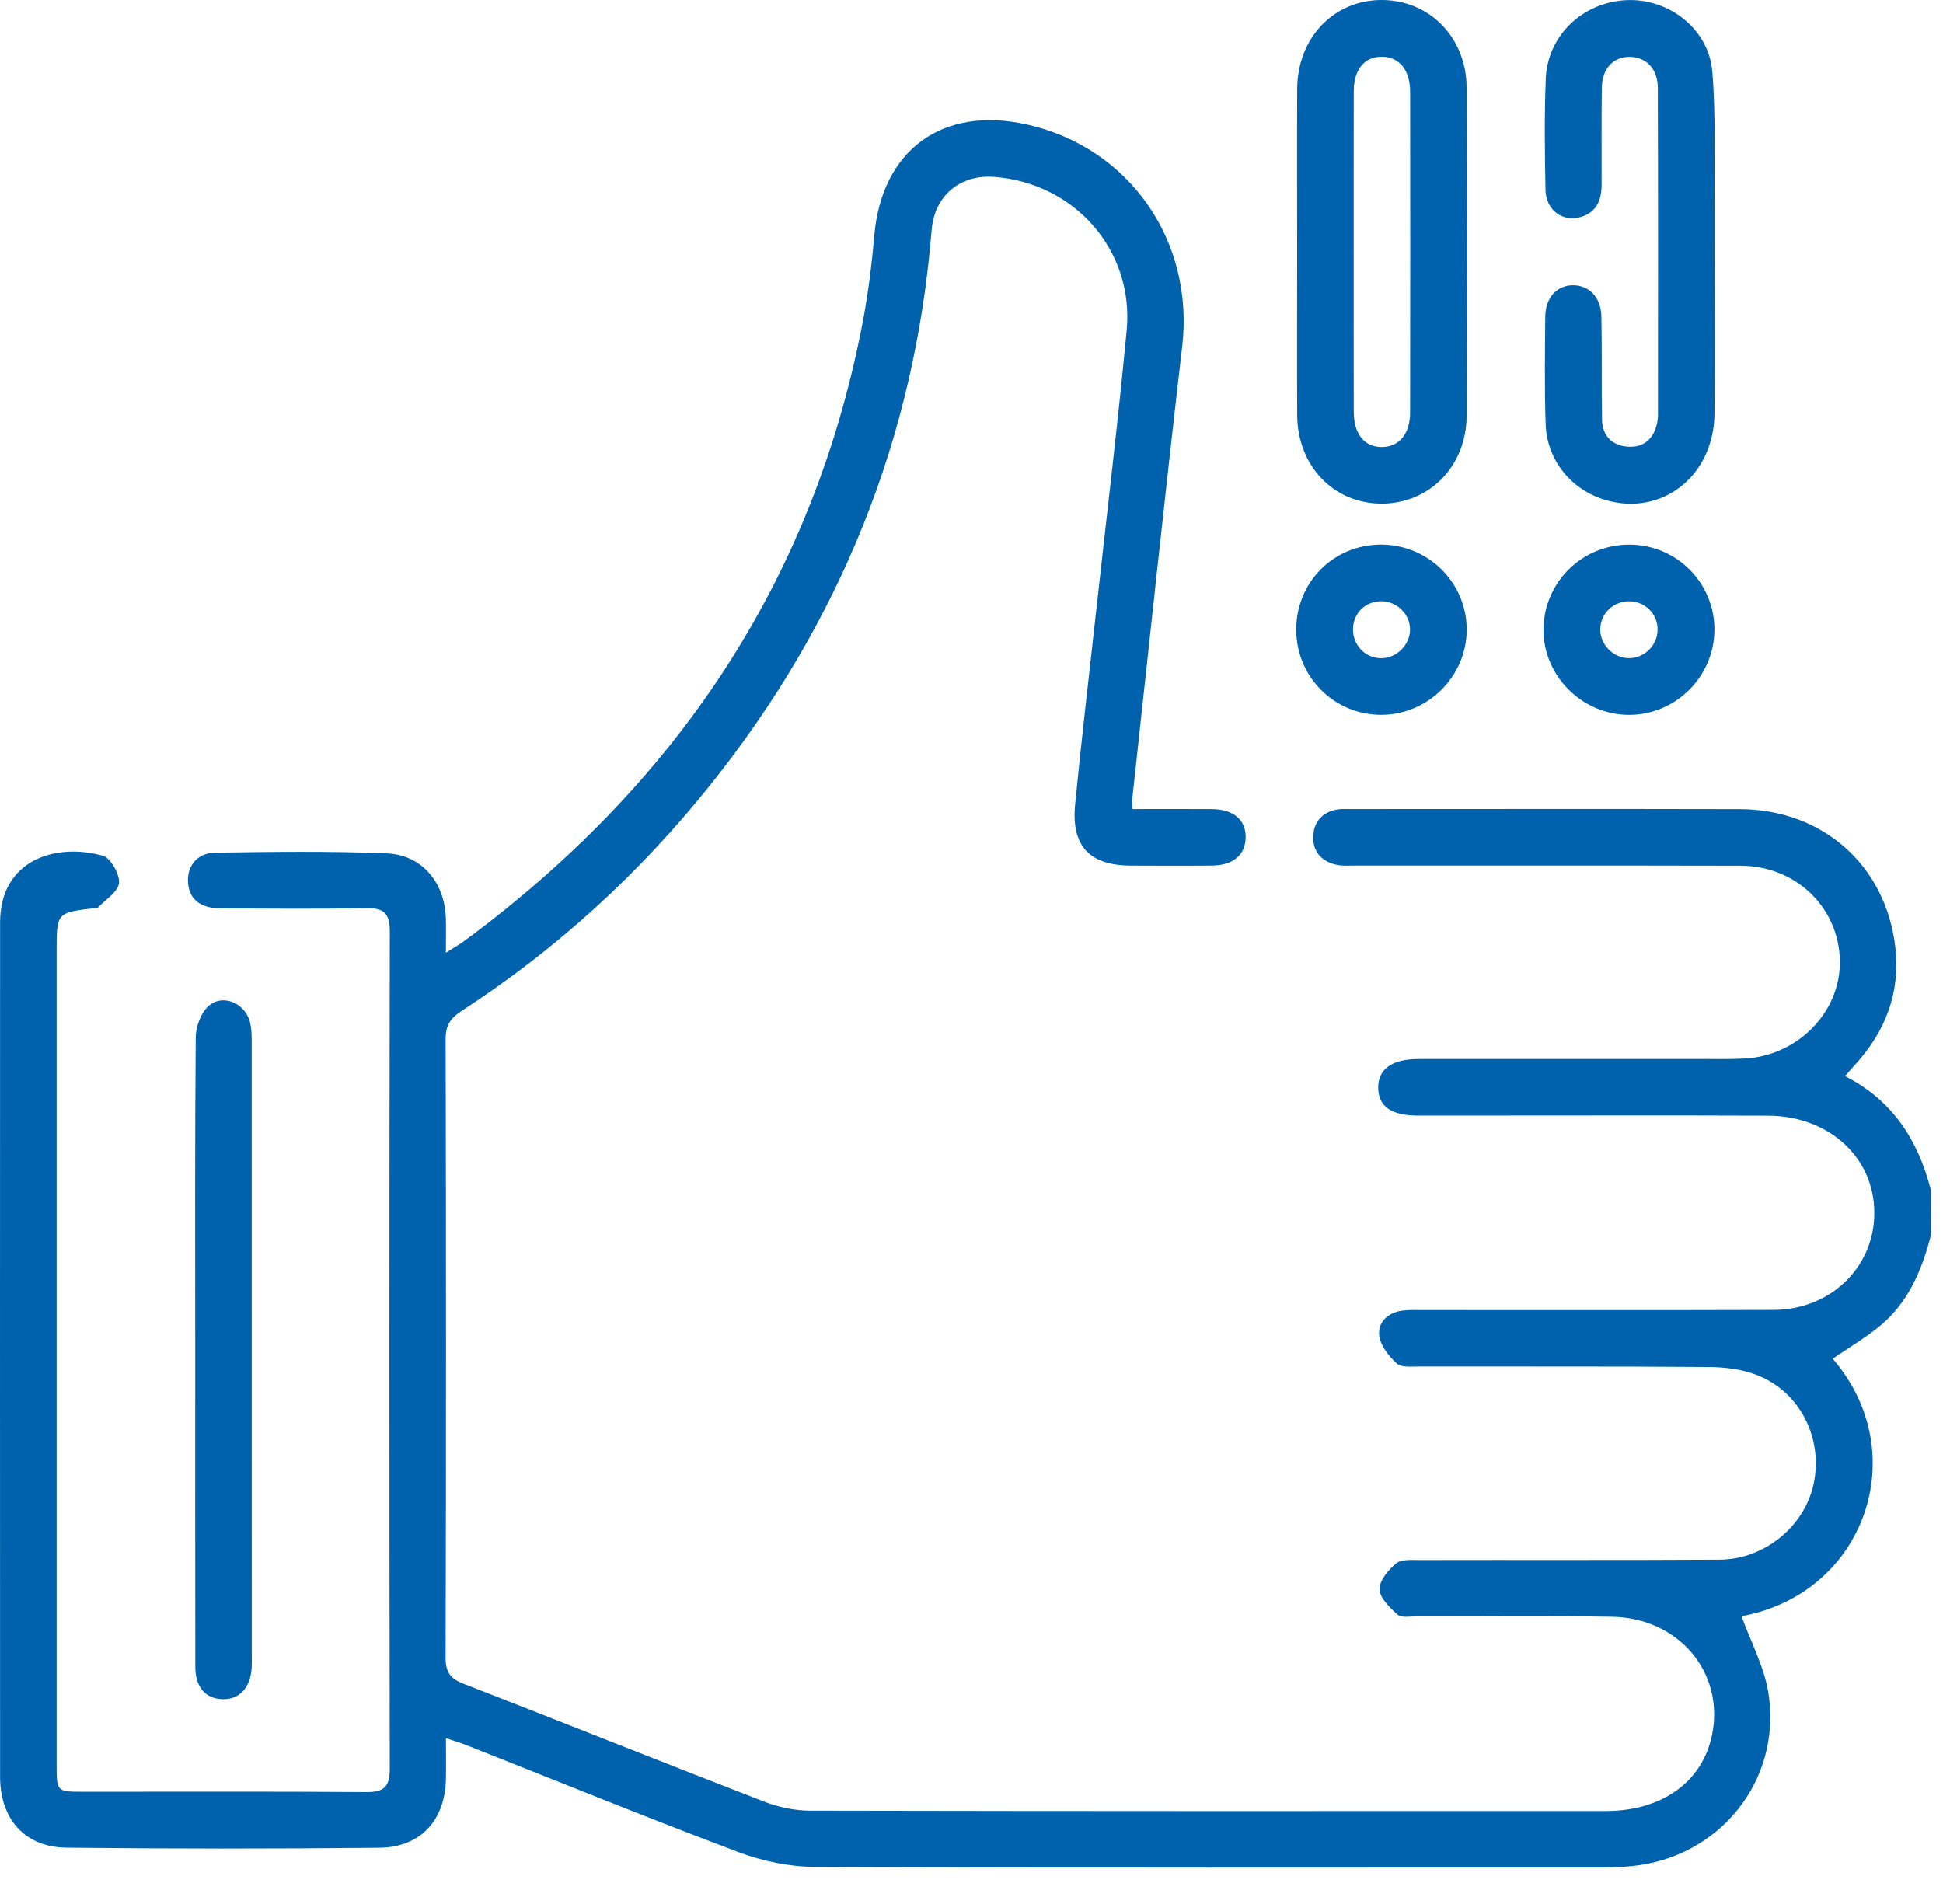
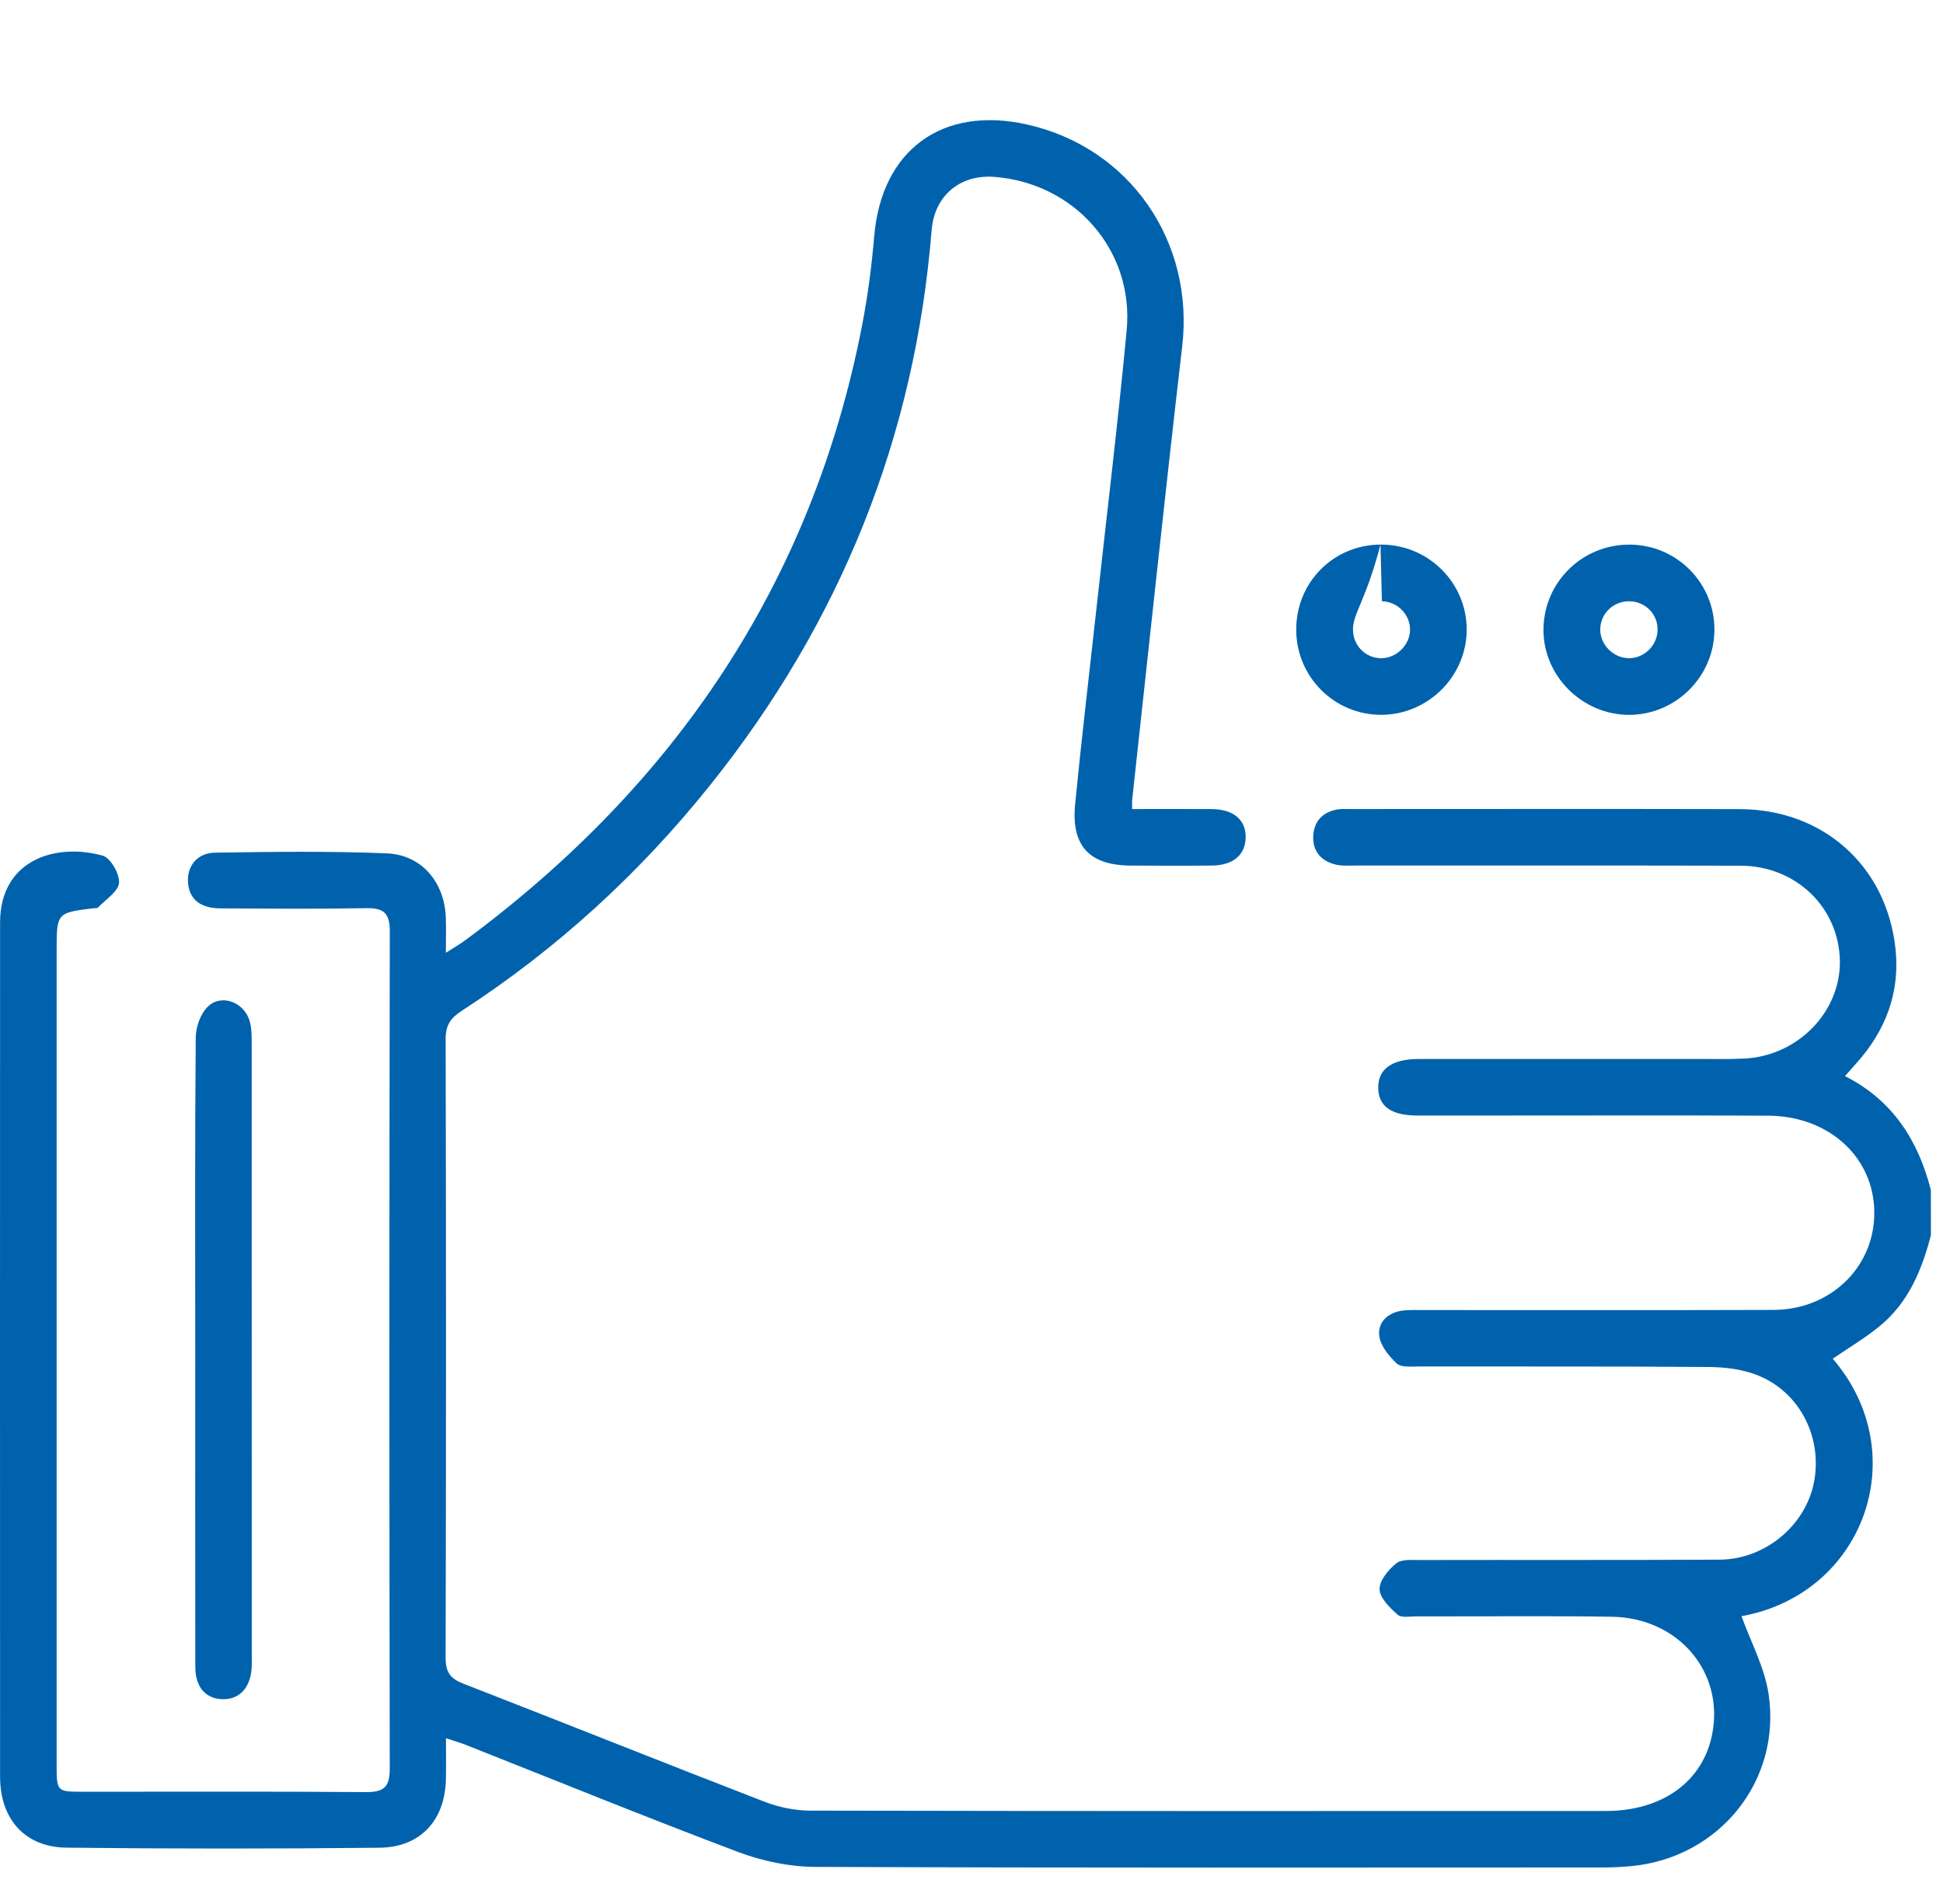
<svg xmlns="http://www.w3.org/2000/svg" width="50" height="49" viewBox="0 0 50 49" fill="none">
  <path d="M49.689 31.79C49.458 32.679 49.113 33.513 48.387 34.115C48.005 34.432 47.571 34.686 47.163 34.967C49.262 37.404 47.982 41.018 44.815 41.594C45.051 42.25 45.406 42.903 45.511 43.592C45.848 45.831 44.242 47.806 41.99 48.024C41.733 48.049 41.474 48.06 41.215 48.06C34.47 48.062 27.725 48.072 20.981 48.045C20.32 48.042 19.626 47.899 19.005 47.665C16.649 46.777 14.316 45.826 11.974 44.9C11.842 44.848 11.705 44.81 11.476 44.734C11.476 45.121 11.482 45.451 11.475 45.781C11.455 46.84 10.825 47.541 9.764 47.552C7.079 47.58 4.394 47.58 1.709 47.55C0.639 47.538 0.002 46.812 0.002 45.723C-0 38.396 -0.001 31.069 0.002 23.742C0.002 22.13 1.429 21.684 2.642 22.02C2.844 22.076 3.083 22.493 3.063 22.722C3.042 22.949 2.716 23.149 2.521 23.357C2.503 23.376 2.459 23.368 2.426 23.372C1.457 23.488 1.457 23.488 1.457 24.486C1.457 31.458 1.457 38.429 1.457 45.4C1.457 46.109 1.457 46.111 2.142 46.111C4.568 46.112 6.994 46.101 9.42 46.12C9.882 46.123 10.031 45.987 10.03 45.514C10.017 38.333 10.017 31.151 10.031 23.97C10.032 23.488 9.865 23.363 9.413 23.372C8.168 23.395 6.922 23.384 5.676 23.377C5.163 23.374 4.888 23.155 4.842 22.752C4.793 22.31 5.058 21.949 5.539 21.943C7.01 21.922 8.483 21.901 9.952 21.961C10.853 21.998 11.438 22.705 11.472 23.61C11.482 23.88 11.474 24.151 11.474 24.52C11.691 24.381 11.839 24.297 11.974 24.197C17.366 20.207 20.894 15.011 22.184 8.377C22.332 7.617 22.431 6.844 22.497 6.072C22.688 3.86 24.249 2.712 26.435 3.205C29.079 3.802 30.737 6.217 30.422 8.917C29.969 12.802 29.561 16.693 29.135 20.581C29.129 20.643 29.134 20.706 29.134 20.821C29.828 20.821 30.504 20.817 31.179 20.822C31.747 20.826 32.064 21.099 32.055 21.561C32.046 22 31.731 22.269 31.195 22.275C30.5 22.282 29.805 22.279 29.109 22.276C28.038 22.273 27.562 21.775 27.667 20.698C27.823 19.09 28.014 17.485 28.191 15.878C28.461 13.42 28.76 10.964 28.993 8.502C29.188 6.444 27.654 4.707 25.583 4.552C24.703 4.486 24.045 5.037 23.974 5.925C23.542 11.269 21.622 16.02 18.279 20.2C16.457 22.478 14.328 24.426 11.88 26.015C11.591 26.202 11.467 26.387 11.468 26.742C11.48 32.047 11.481 37.353 11.467 42.658C11.466 43.026 11.581 43.196 11.917 43.327C14.505 44.334 17.083 45.366 19.672 46.368C20.04 46.51 20.454 46.596 20.847 46.597C27.673 46.611 34.499 46.609 41.325 46.606C42.781 46.605 43.821 45.847 44.06 44.631C44.374 43.039 43.198 41.636 41.482 41.608C39.8 41.581 38.118 41.602 36.436 41.599C36.275 41.599 36.059 41.639 35.965 41.554C35.765 41.375 35.508 41.128 35.501 40.902C35.494 40.678 35.727 40.398 35.929 40.234C36.065 40.123 36.329 40.148 36.535 40.148C39.107 40.142 41.679 40.153 44.251 40.138C45.409 40.132 46.439 39.278 46.671 38.189C46.916 37.034 46.34 35.847 45.249 35.401C44.859 35.241 44.403 35.183 43.976 35.18C41.486 35.16 38.995 35.171 36.504 35.167C36.312 35.167 36.058 35.195 35.944 35.09C35.741 34.902 35.524 34.634 35.493 34.377C35.45 34.031 35.711 33.782 36.081 33.73C36.256 33.706 36.436 33.715 36.614 33.715C39.622 33.714 42.631 33.721 45.639 33.711C47.175 33.705 48.32 32.513 48.227 31.053C48.142 29.705 47.005 28.718 45.497 28.712C43.104 28.702 40.71 28.709 38.316 28.709C37.701 28.709 37.087 28.711 36.472 28.709C35.804 28.707 35.472 28.472 35.466 27.999C35.459 27.515 35.817 27.255 36.501 27.254C38.911 27.252 41.321 27.254 43.731 27.253C44.119 27.253 44.508 27.262 44.896 27.242C46.271 27.17 47.371 26.033 47.346 24.722C47.32 23.352 46.214 22.282 44.792 22.279C41.492 22.271 38.193 22.277 34.893 22.275C34.715 22.275 34.531 22.29 34.362 22.248C33.989 22.155 33.772 21.895 33.794 21.509C33.815 21.128 34.045 20.89 34.432 20.829C34.528 20.814 34.626 20.821 34.723 20.821C38.071 20.821 41.419 20.815 44.767 20.823C46.909 20.828 48.541 22.275 48.776 24.402C48.902 25.539 48.523 26.534 47.755 27.381C47.671 27.474 47.588 27.569 47.477 27.693C48.708 28.317 49.362 29.351 49.688 30.626C49.689 31.013 49.689 31.401 49.689 31.79Z" fill="#0062AD" />
-   <path d="M33.38 6.509C33.38 5.102 33.375 3.695 33.381 2.288C33.387 0.971 34.326 -0.007 35.566 3.68019e-05C36.793 0.007 37.736 0.968 37.741 2.257C37.751 5.071 37.751 7.885 37.741 10.698C37.737 12.006 36.77 12.976 35.524 12.961C34.304 12.946 33.387 11.977 33.381 10.681C33.375 9.29 33.38 7.9 33.38 6.509ZM34.835 6.474C34.835 7.848 34.833 9.222 34.837 10.597C34.838 11.165 35.106 11.499 35.549 11.504C35.997 11.509 36.286 11.173 36.287 10.614C36.291 7.865 36.291 5.117 36.288 2.368C36.287 1.802 36.011 1.466 35.566 1.46C35.114 1.455 34.838 1.784 34.837 2.351C34.833 3.725 34.835 5.1 34.835 6.474Z" fill="#0062AD" />
-   <path d="M44.123 6.492C44.123 7.882 44.138 9.272 44.119 10.662C44.097 12.252 42.765 13.292 41.322 12.87C40.437 12.612 39.806 11.845 39.775 10.916C39.744 9.996 39.756 9.074 39.765 8.153C39.769 7.66 40.061 7.345 40.474 7.341C40.887 7.338 41.198 7.649 41.209 8.137C41.228 9.026 41.209 9.915 41.226 10.804C41.234 11.22 41.489 11.47 41.895 11.495C42.304 11.521 42.557 11.289 42.644 10.886C42.657 10.823 42.665 10.757 42.665 10.694C42.666 7.881 42.671 5.069 42.661 2.258C42.659 1.763 42.35 1.46 41.93 1.463C41.506 1.466 41.227 1.766 41.22 2.269C41.208 3.093 41.217 3.917 41.215 4.742C41.214 5.126 41.102 5.452 40.697 5.579C40.221 5.729 39.782 5.416 39.771 4.887C39.752 3.934 39.74 2.979 39.778 2.027C39.822 0.908 40.735 0.05 41.865 0.003C42.952 -0.042 43.973 0.749 44.063 1.842C44.156 2.966 44.111 4.101 44.123 5.232C44.128 5.652 44.124 6.072 44.123 6.492Z" fill="#0062AD" />
  <path d="M5.024 34.75C5.023 32.066 5.014 29.381 5.037 26.697C5.039 26.425 5.164 26.079 5.356 25.899C5.709 25.566 6.292 25.799 6.426 26.283C6.477 26.465 6.477 26.666 6.477 26.858C6.479 32.114 6.479 37.369 6.479 42.625C6.479 42.722 6.483 42.819 6.477 42.916C6.446 43.441 6.157 43.747 5.712 43.729C5.287 43.712 5.027 43.416 5.026 42.9C5.021 40.184 5.024 37.467 5.024 34.75Z" fill="#0062AD" />
  <path d="M41.938 14.016C43.148 14.022 44.122 15.002 44.118 16.208C44.114 17.408 43.126 18.395 41.926 18.397C40.708 18.399 39.696 17.379 39.719 16.172C39.742 14.966 40.727 14.009 41.938 14.016ZM42.655 16.225C42.669 15.818 42.353 15.486 41.943 15.474C41.531 15.463 41.194 15.774 41.18 16.179C41.167 16.573 41.498 16.924 41.896 16.938C42.295 16.952 42.642 16.626 42.655 16.225Z" fill="#0062AD" />
-   <path d="M35.525 14.015C36.737 14.009 37.724 14.969 37.743 16.171C37.761 17.385 36.758 18.398 35.538 18.396C34.333 18.395 33.359 17.419 33.356 16.208C33.354 14.988 34.309 14.022 35.525 14.015ZM35.561 15.473C35.145 15.465 34.825 15.771 34.817 16.186C34.809 16.597 35.124 16.93 35.528 16.939C35.924 16.947 36.274 16.614 36.285 16.219C36.295 15.823 35.965 15.482 35.561 15.473Z" fill="#0062AD" />
+   <path d="M35.525 14.015C36.737 14.009 37.724 14.969 37.743 16.171C37.761 17.385 36.758 18.398 35.538 18.396C34.333 18.395 33.359 17.419 33.356 16.208C33.354 14.988 34.309 14.022 35.525 14.015ZC35.145 15.465 34.825 15.771 34.817 16.186C34.809 16.597 35.124 16.93 35.528 16.939C35.924 16.947 36.274 16.614 36.285 16.219C36.295 15.823 35.965 15.482 35.561 15.473Z" fill="#0062AD" />
</svg>